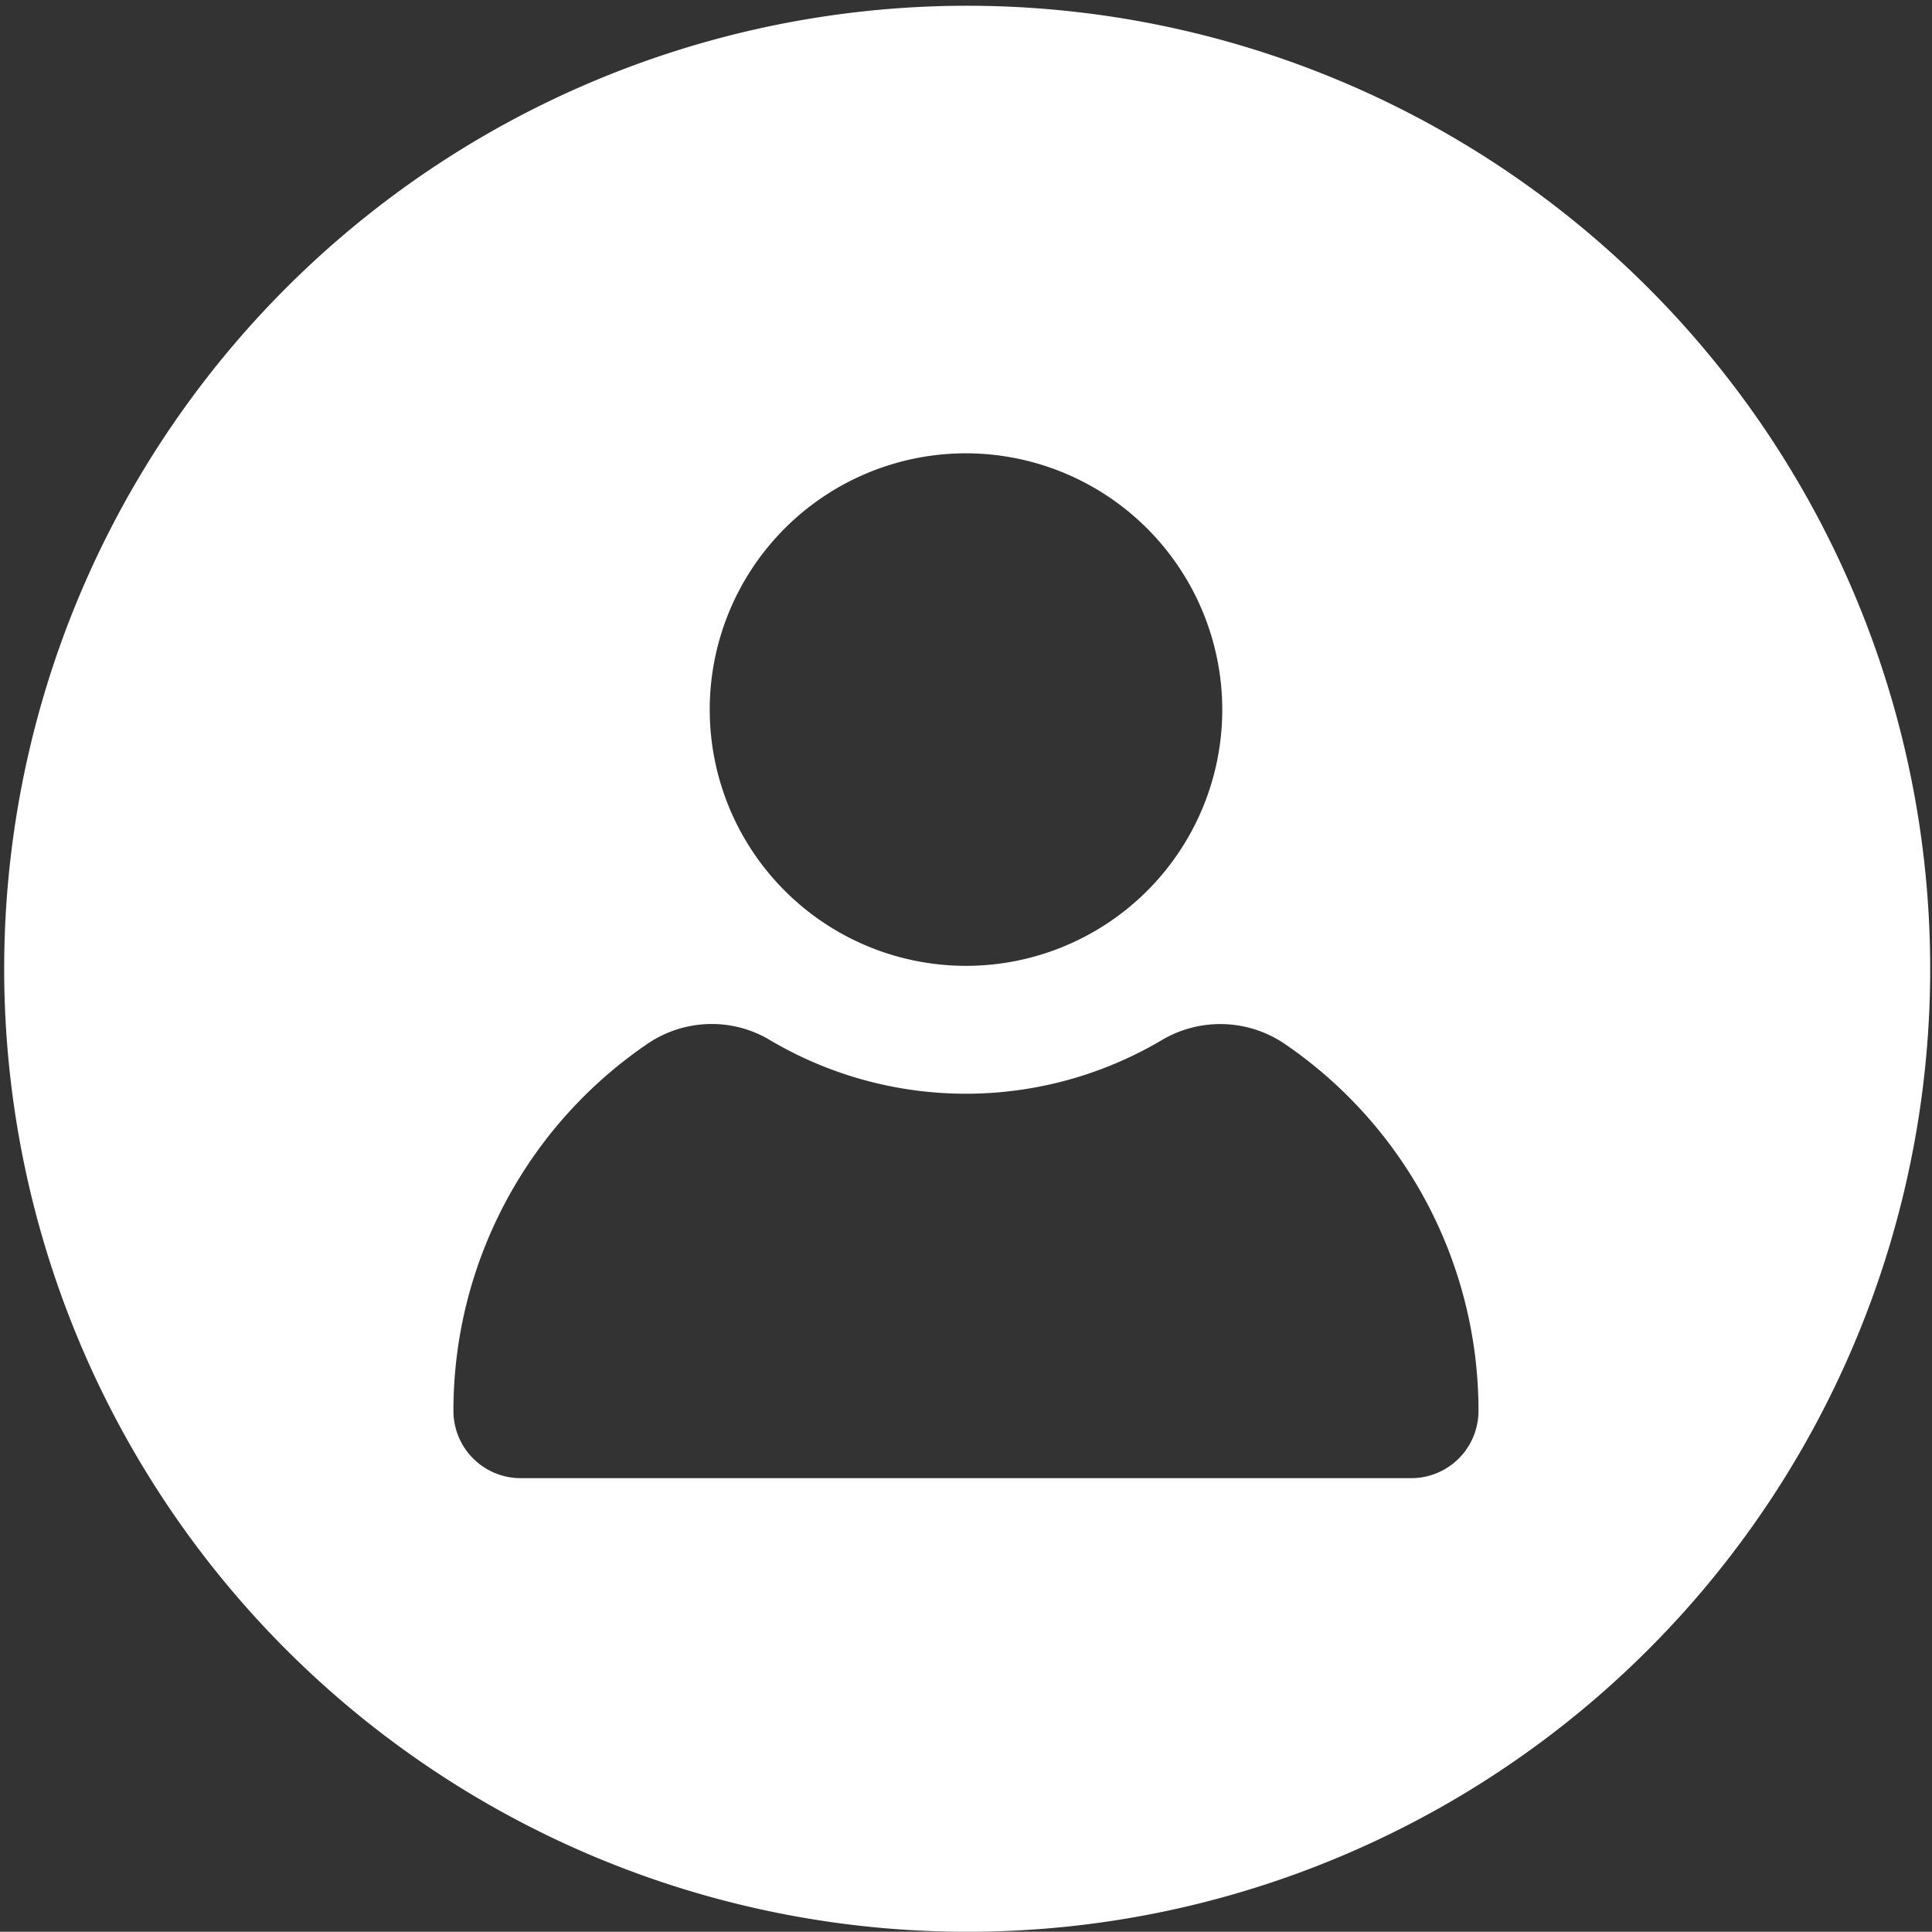
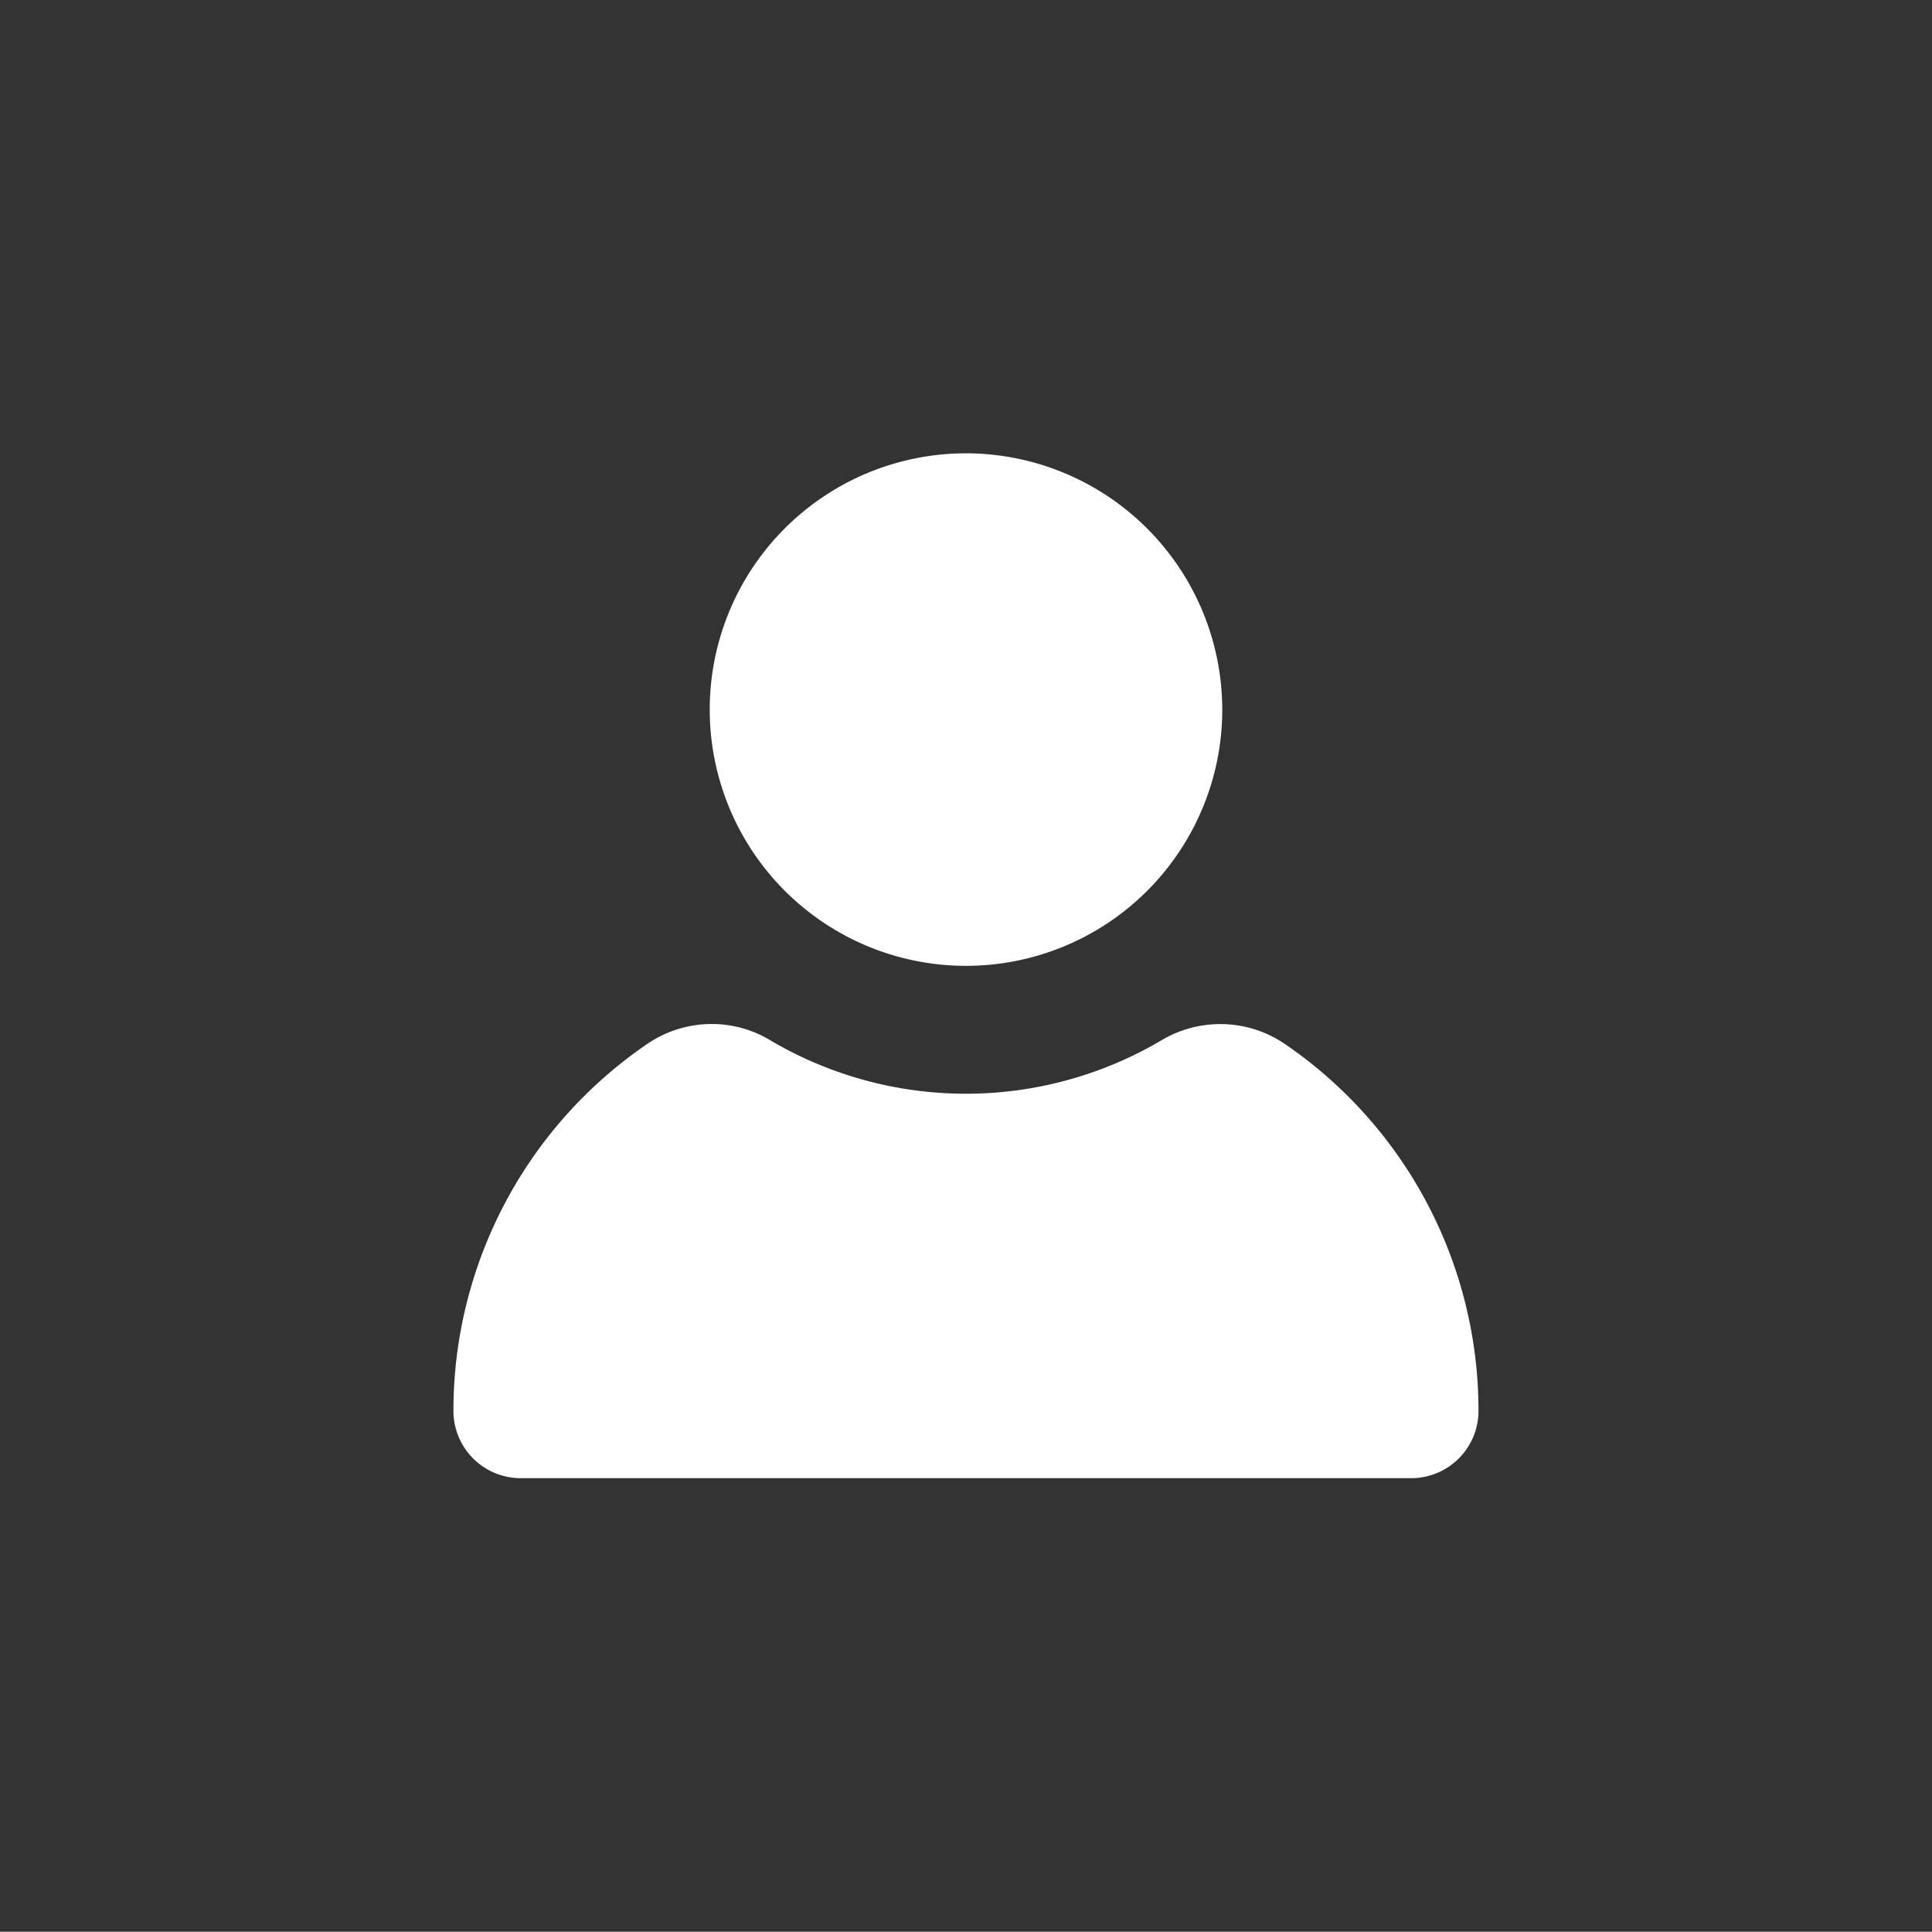
<svg xmlns="http://www.w3.org/2000/svg" width="49.004" height="48.998" viewBox="0 0 49.004 48.998">
  <rect x="0" y="0" width="49.004" height="48.998" fill="#333333" stroke="none" />
-   <path id="Subtraction_2" data-name="Subtraction 2" d="M16847,21678.5a24.426,24.426,0,1,1,9.537-1.926A24.346,24.346,0,0,1,16847,21678.5Zm-6.447-23.025a2.9,2.9,0,0,0-1.605.484,11.26,11.26,0,0,0-4.949,9.336,1.707,1.707,0,0,0,1.707,1.7h22.584a1.707,1.707,0,0,0,1.709-1.7,11.263,11.263,0,0,0-4.945-9.336,2.91,2.91,0,0,0-3.107-.064,9.758,9.758,0,0,1-9.9,0A2.865,2.865,0,0,0,16840.555,21655.475ZM16847,21641a6.5,6.5,0,1,0,6.5,6.5A6.508,6.508,0,0,0,16847,21641Z" transform="translate(-16822.498 -21629.502)" fill="#fff" />
+   <path id="Subtraction_2" data-name="Subtraction 2" d="M16847,21678.5A24.346,24.346,0,0,1,16847,21678.5Zm-6.447-23.025a2.9,2.9,0,0,0-1.605.484,11.26,11.26,0,0,0-4.949,9.336,1.707,1.707,0,0,0,1.707,1.7h22.584a1.707,1.707,0,0,0,1.709-1.7,11.263,11.263,0,0,0-4.945-9.336,2.91,2.91,0,0,0-3.107-.064,9.758,9.758,0,0,1-9.9,0A2.865,2.865,0,0,0,16840.555,21655.475ZM16847,21641a6.5,6.5,0,1,0,6.5,6.5A6.508,6.508,0,0,0,16847,21641Z" transform="translate(-16822.498 -21629.502)" fill="#fff" />
</svg>